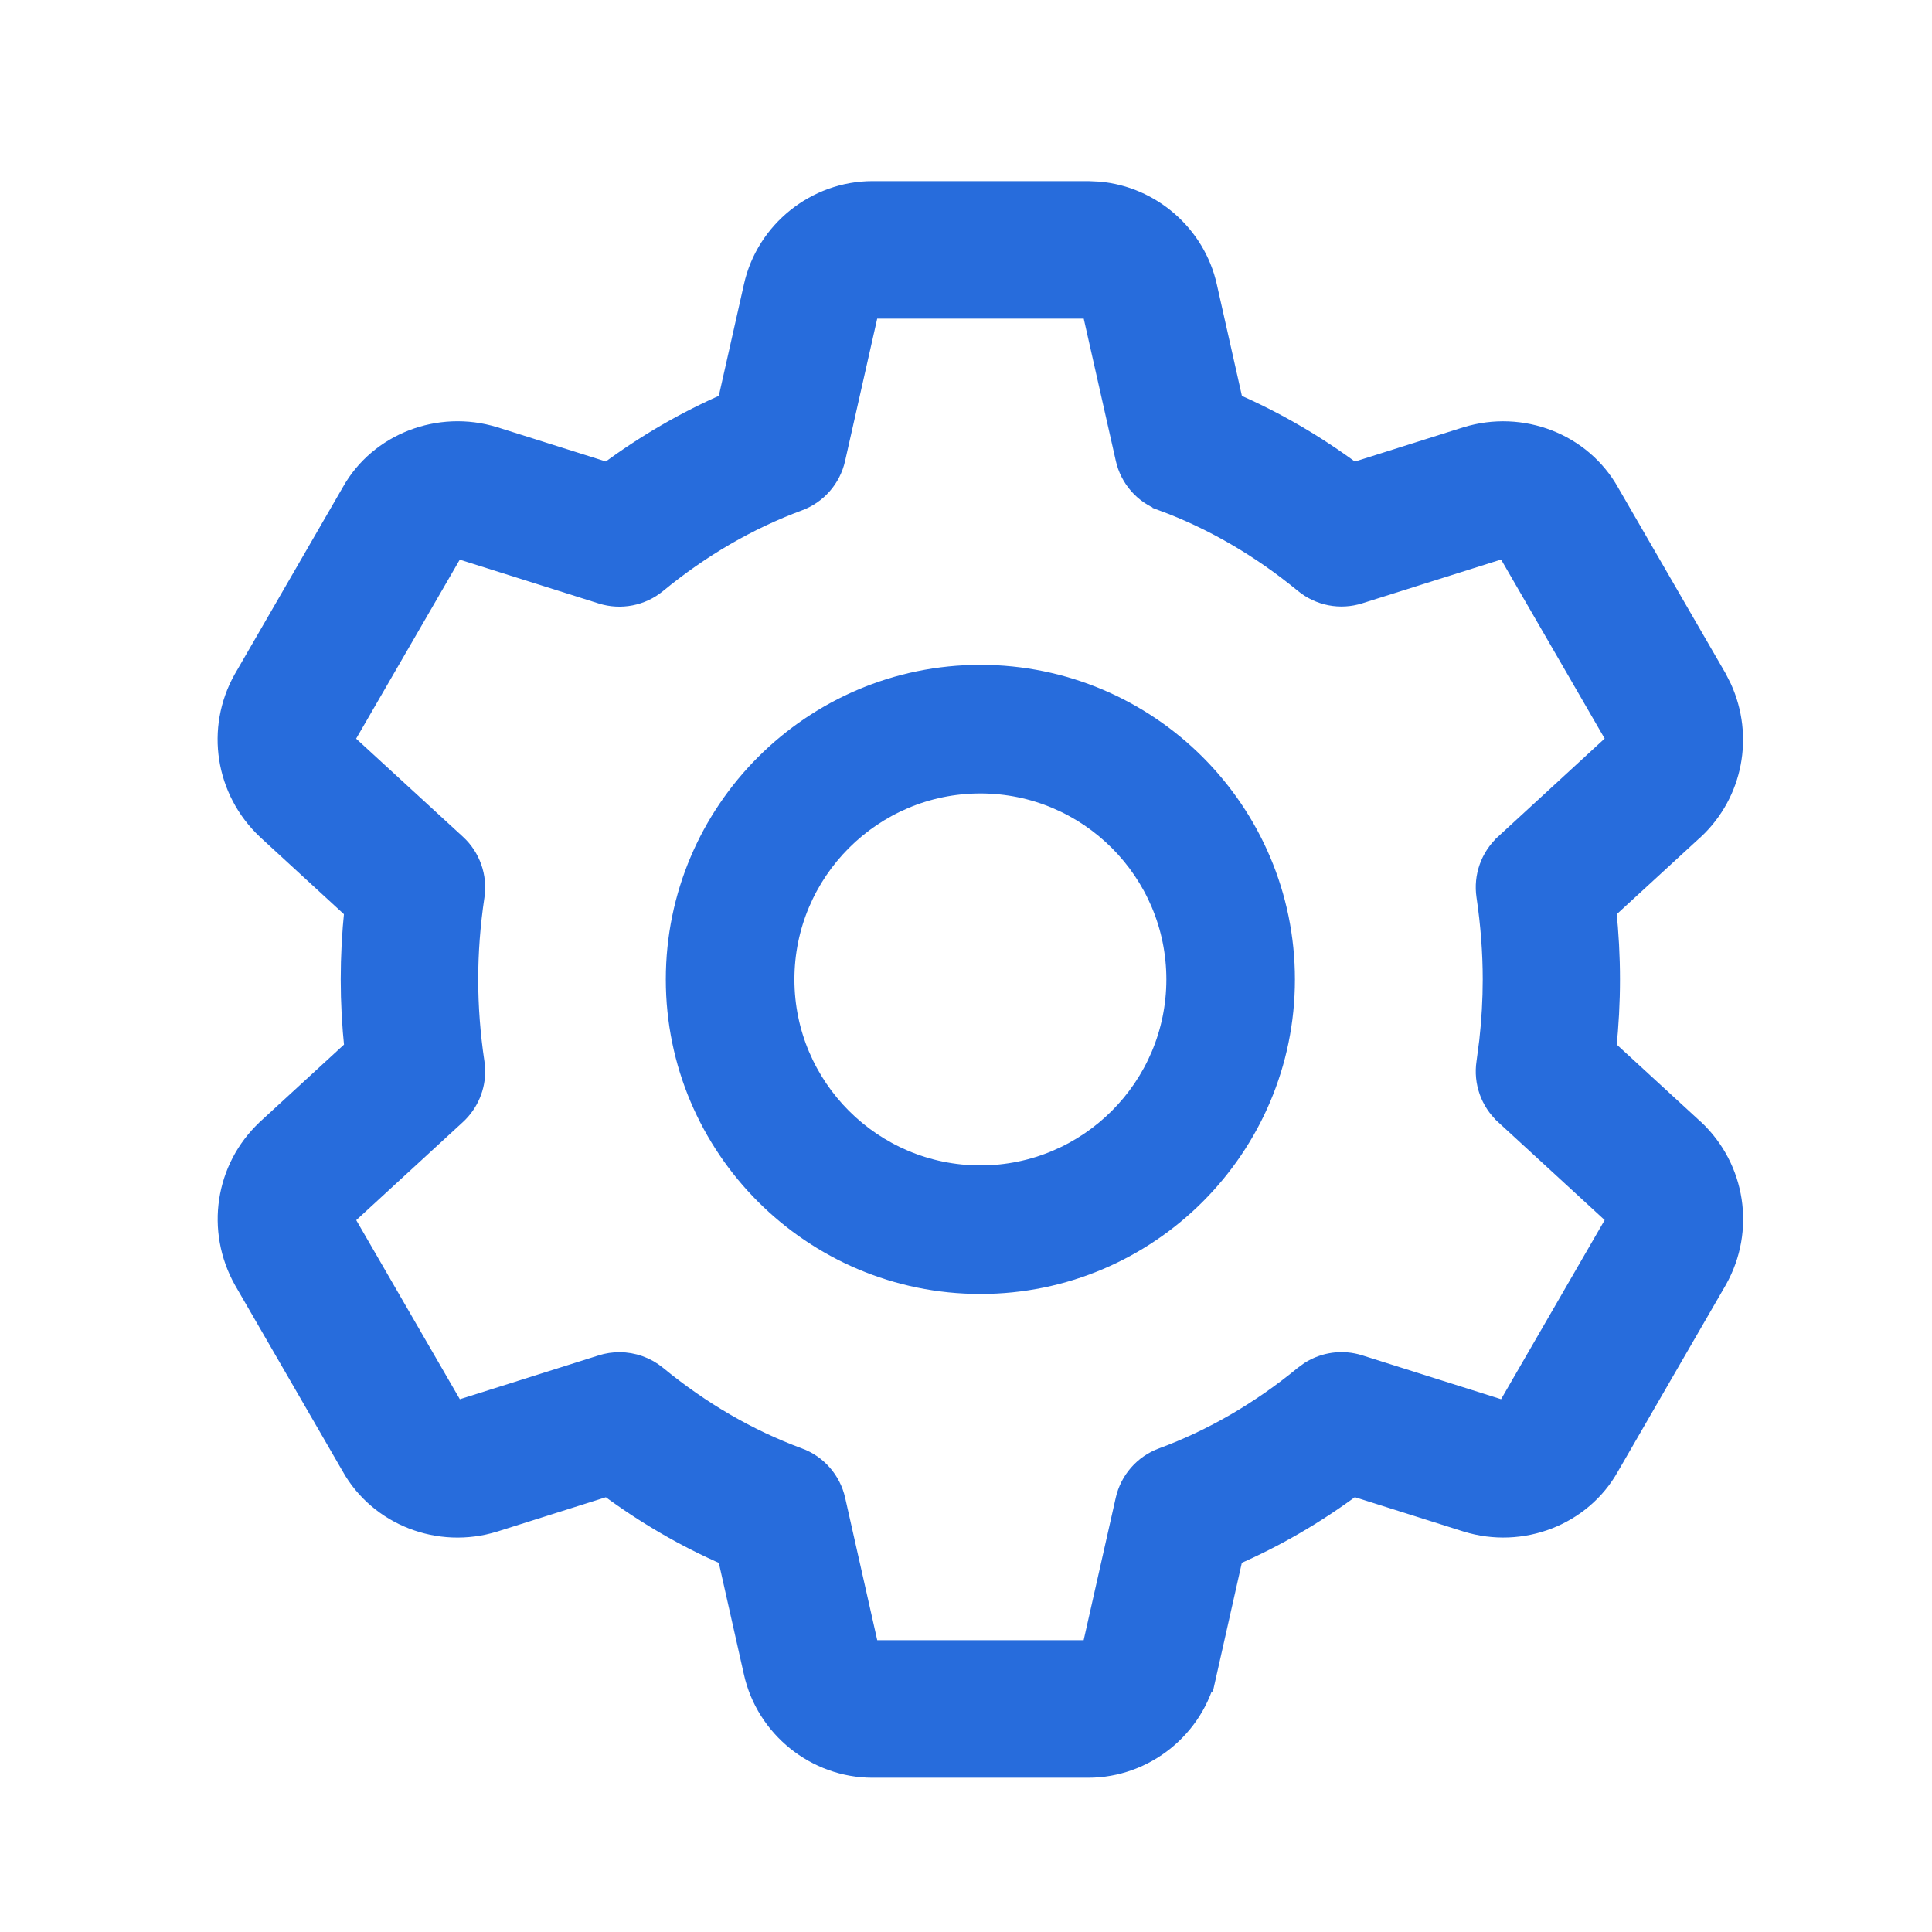
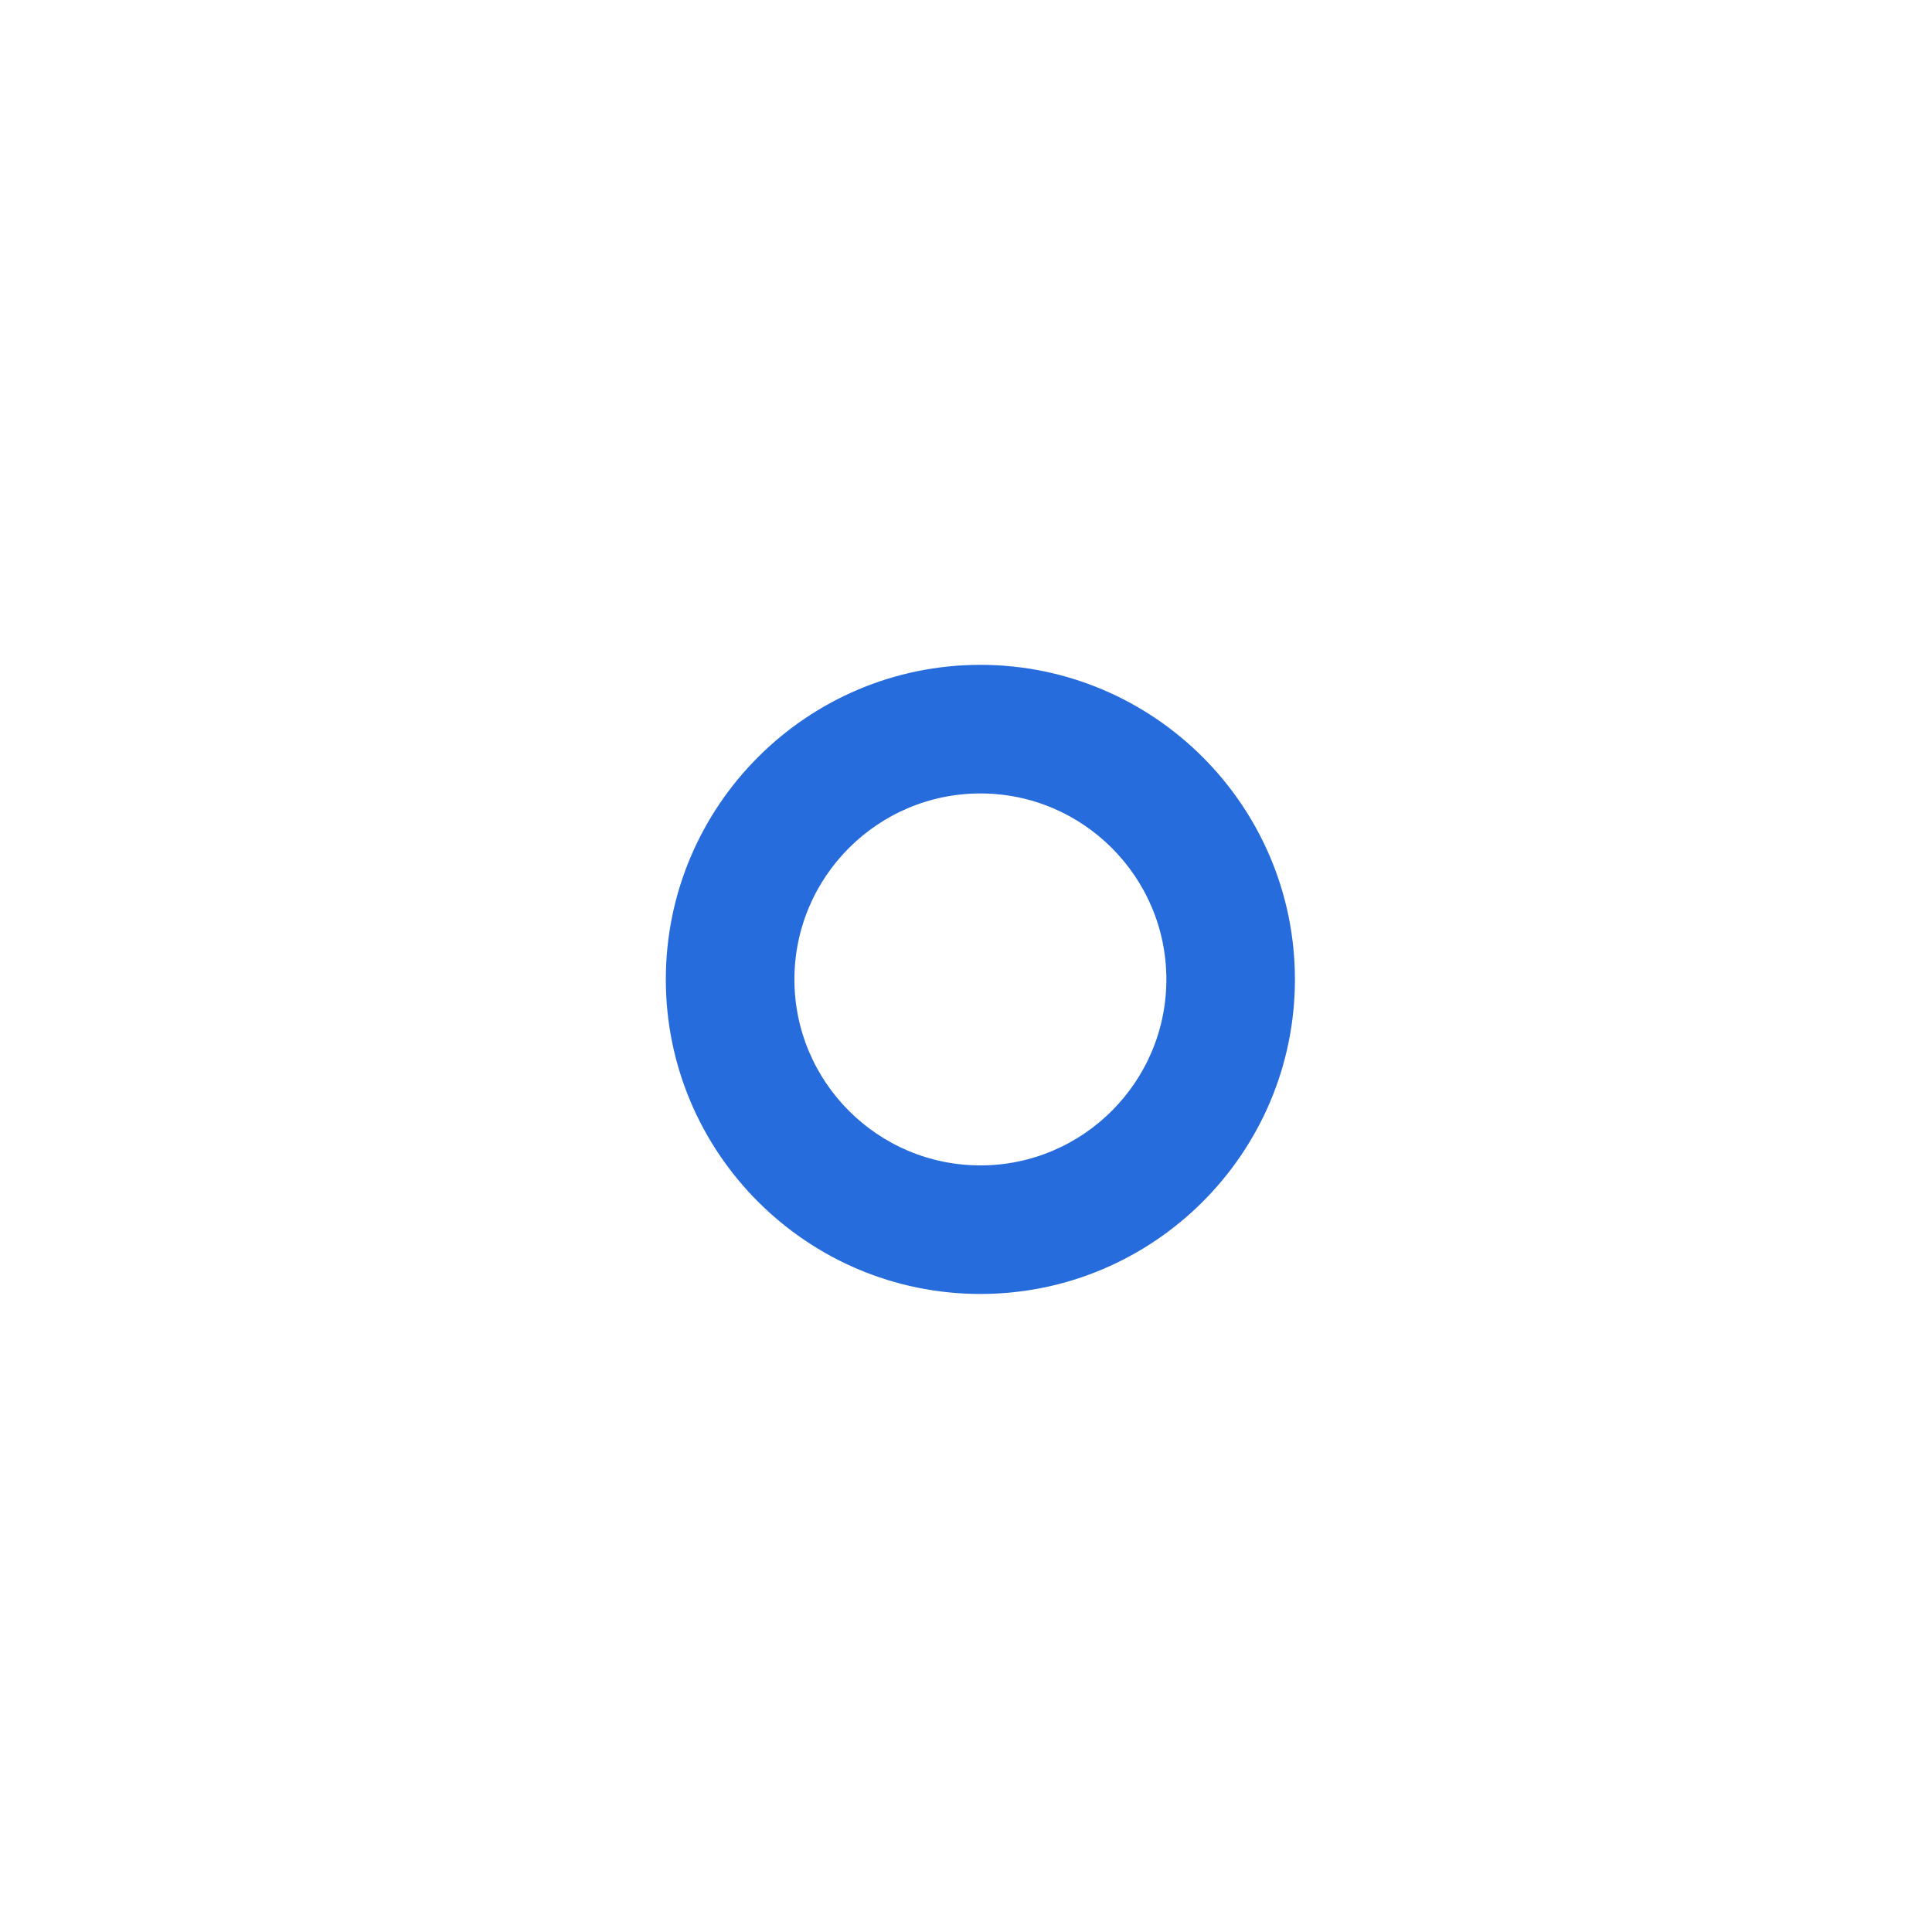
<svg xmlns="http://www.w3.org/2000/svg" width="48" height="48" viewBox="0 0 48 48" fill="none">
  <path d="M24.358 16.768C28.529 16.769 31.922 20.162 31.922 24.334C31.922 28.505 28.529 31.898 24.358 31.898C20.186 31.898 16.793 28.505 16.792 24.334C16.792 20.162 20.186 16.768 24.358 16.768ZM24.358 19.463C21.672 19.463 19.487 21.648 19.487 24.334C19.487 27.019 21.672 29.204 24.358 29.204C27.043 29.204 29.227 27.019 29.228 24.334C29.228 21.648 27.043 19.463 24.358 19.463Z" fill="#276CDC" stroke="#276CDC" stroke-width="0.5" />
-   <path d="M27.036 4.75L27.298 4.762C28.594 4.876 29.702 5.833 29.988 7.122L30.639 10.015C31.681 10.468 32.677 11.047 33.616 11.744L36.433 10.854H36.435C37.805 10.433 39.294 11.007 39.985 12.239L42.657 16.858L42.658 16.861L42.778 17.098C43.321 18.294 43.056 19.698 42.095 20.604L42.092 20.605L39.907 22.613C39.967 23.193 39.998 23.77 39.998 24.333C39.998 24.896 39.967 25.472 39.907 26.052L42.079 28.048L42.08 28.049L42.095 28.061C43.119 29.026 43.355 30.56 42.666 31.789L42.665 31.792L39.978 36.437C39.295 37.658 37.803 38.236 36.438 37.812L36.437 37.812L33.615 36.92C32.676 37.618 31.68 38.196 30.637 38.649L29.985 41.547L29.984 41.546C29.682 42.92 28.442 43.917 27.036 43.917H21.678C20.271 43.917 19.031 42.92 18.726 41.545L18.075 38.651C17.032 38.198 16.037 37.62 15.098 36.922L12.281 37.812L12.28 37.812C10.911 38.238 9.417 37.658 8.727 36.425V36.424L6.058 31.809L6.056 31.806C5.36 30.562 5.595 29.029 6.62 28.064L6.622 28.061L8.807 26.053C8.746 25.473 8.715 24.897 8.715 24.333C8.715 23.768 8.745 23.193 8.805 22.613L6.633 20.615L6.631 20.613C5.596 19.639 5.358 18.106 6.048 16.876L6.05 16.873L8.737 12.225C9.421 11.005 10.916 10.434 12.274 10.852H12.276L15.098 11.742C16.037 11.045 17.033 10.466 18.075 10.013L18.727 7.117C19.031 5.746 20.272 4.75 21.678 4.75H27.036ZM28.882 36.219C30.13 35.758 31.314 35.071 32.4 34.178L32.549 34.07C32.909 33.842 33.354 33.78 33.768 33.911L37.313 35.031H37.312C37.387 35.054 37.435 35.019 37.446 35L37.448 34.996L40.136 30.348C40.156 30.308 40.152 30.237 40.101 30.186H40.1L37.386 27.691V27.69C37.03 27.363 36.859 26.88 36.931 26.402L37 25.877C37.059 25.354 37.088 24.836 37.088 24.332C37.088 23.66 37.035 22.963 36.931 22.261V22.26C36.859 21.782 37.031 21.3 37.386 20.973V20.972L40.11 18.466C40.142 18.436 40.163 18.364 40.126 18.298V18.297L37.456 13.682L37.455 13.68C37.433 13.641 37.378 13.612 37.31 13.634H37.31L33.769 14.751C33.297 14.901 32.784 14.8 32.402 14.486C31.316 13.593 30.133 12.905 28.883 12.444V12.443C28.418 12.272 28.074 11.878 27.966 11.396L27.146 7.76C27.132 7.702 27.081 7.667 27.036 7.667H21.678C21.631 7.667 21.585 7.702 21.574 7.753V7.755L20.752 11.399C20.643 11.882 20.299 12.275 19.835 12.447H19.834C18.586 12.908 17.402 13.596 16.317 14.489C15.935 14.804 15.418 14.903 14.95 14.755L11.404 13.636V13.635C11.373 13.625 11.34 13.628 11.313 13.637C11.287 13.646 11.275 13.659 11.271 13.667L11.269 13.671L8.583 18.311L8.584 18.312C8.561 18.354 8.566 18.43 8.619 18.48H8.618L11.333 20.974C11.689 21.3 11.86 21.785 11.788 22.264C11.683 22.965 11.631 23.661 11.631 24.333C11.631 25.005 11.683 25.702 11.788 26.403L11.804 26.583C11.814 27.001 11.644 27.405 11.333 27.692L8.608 30.198C8.576 30.228 8.556 30.301 8.594 30.368H8.593L11.263 34.983L11.265 34.986C11.284 35.021 11.337 35.053 11.411 35.03L14.948 33.913C15.094 33.866 15.243 33.845 15.39 33.845C15.724 33.845 16.053 33.96 16.317 34.178C17.404 35.071 18.586 35.759 19.835 36.219H19.836C20.301 36.39 20.645 36.785 20.754 37.267V37.268L21.574 40.908V40.909C21.587 40.966 21.635 41 21.68 41H27.038C27.085 41 27.131 40.965 27.142 40.914L27.143 40.911L27.964 37.267C28.073 36.785 28.417 36.39 28.882 36.219Z" fill="#276CDC" stroke="#276CDC" stroke-width="0.5" />
</svg>